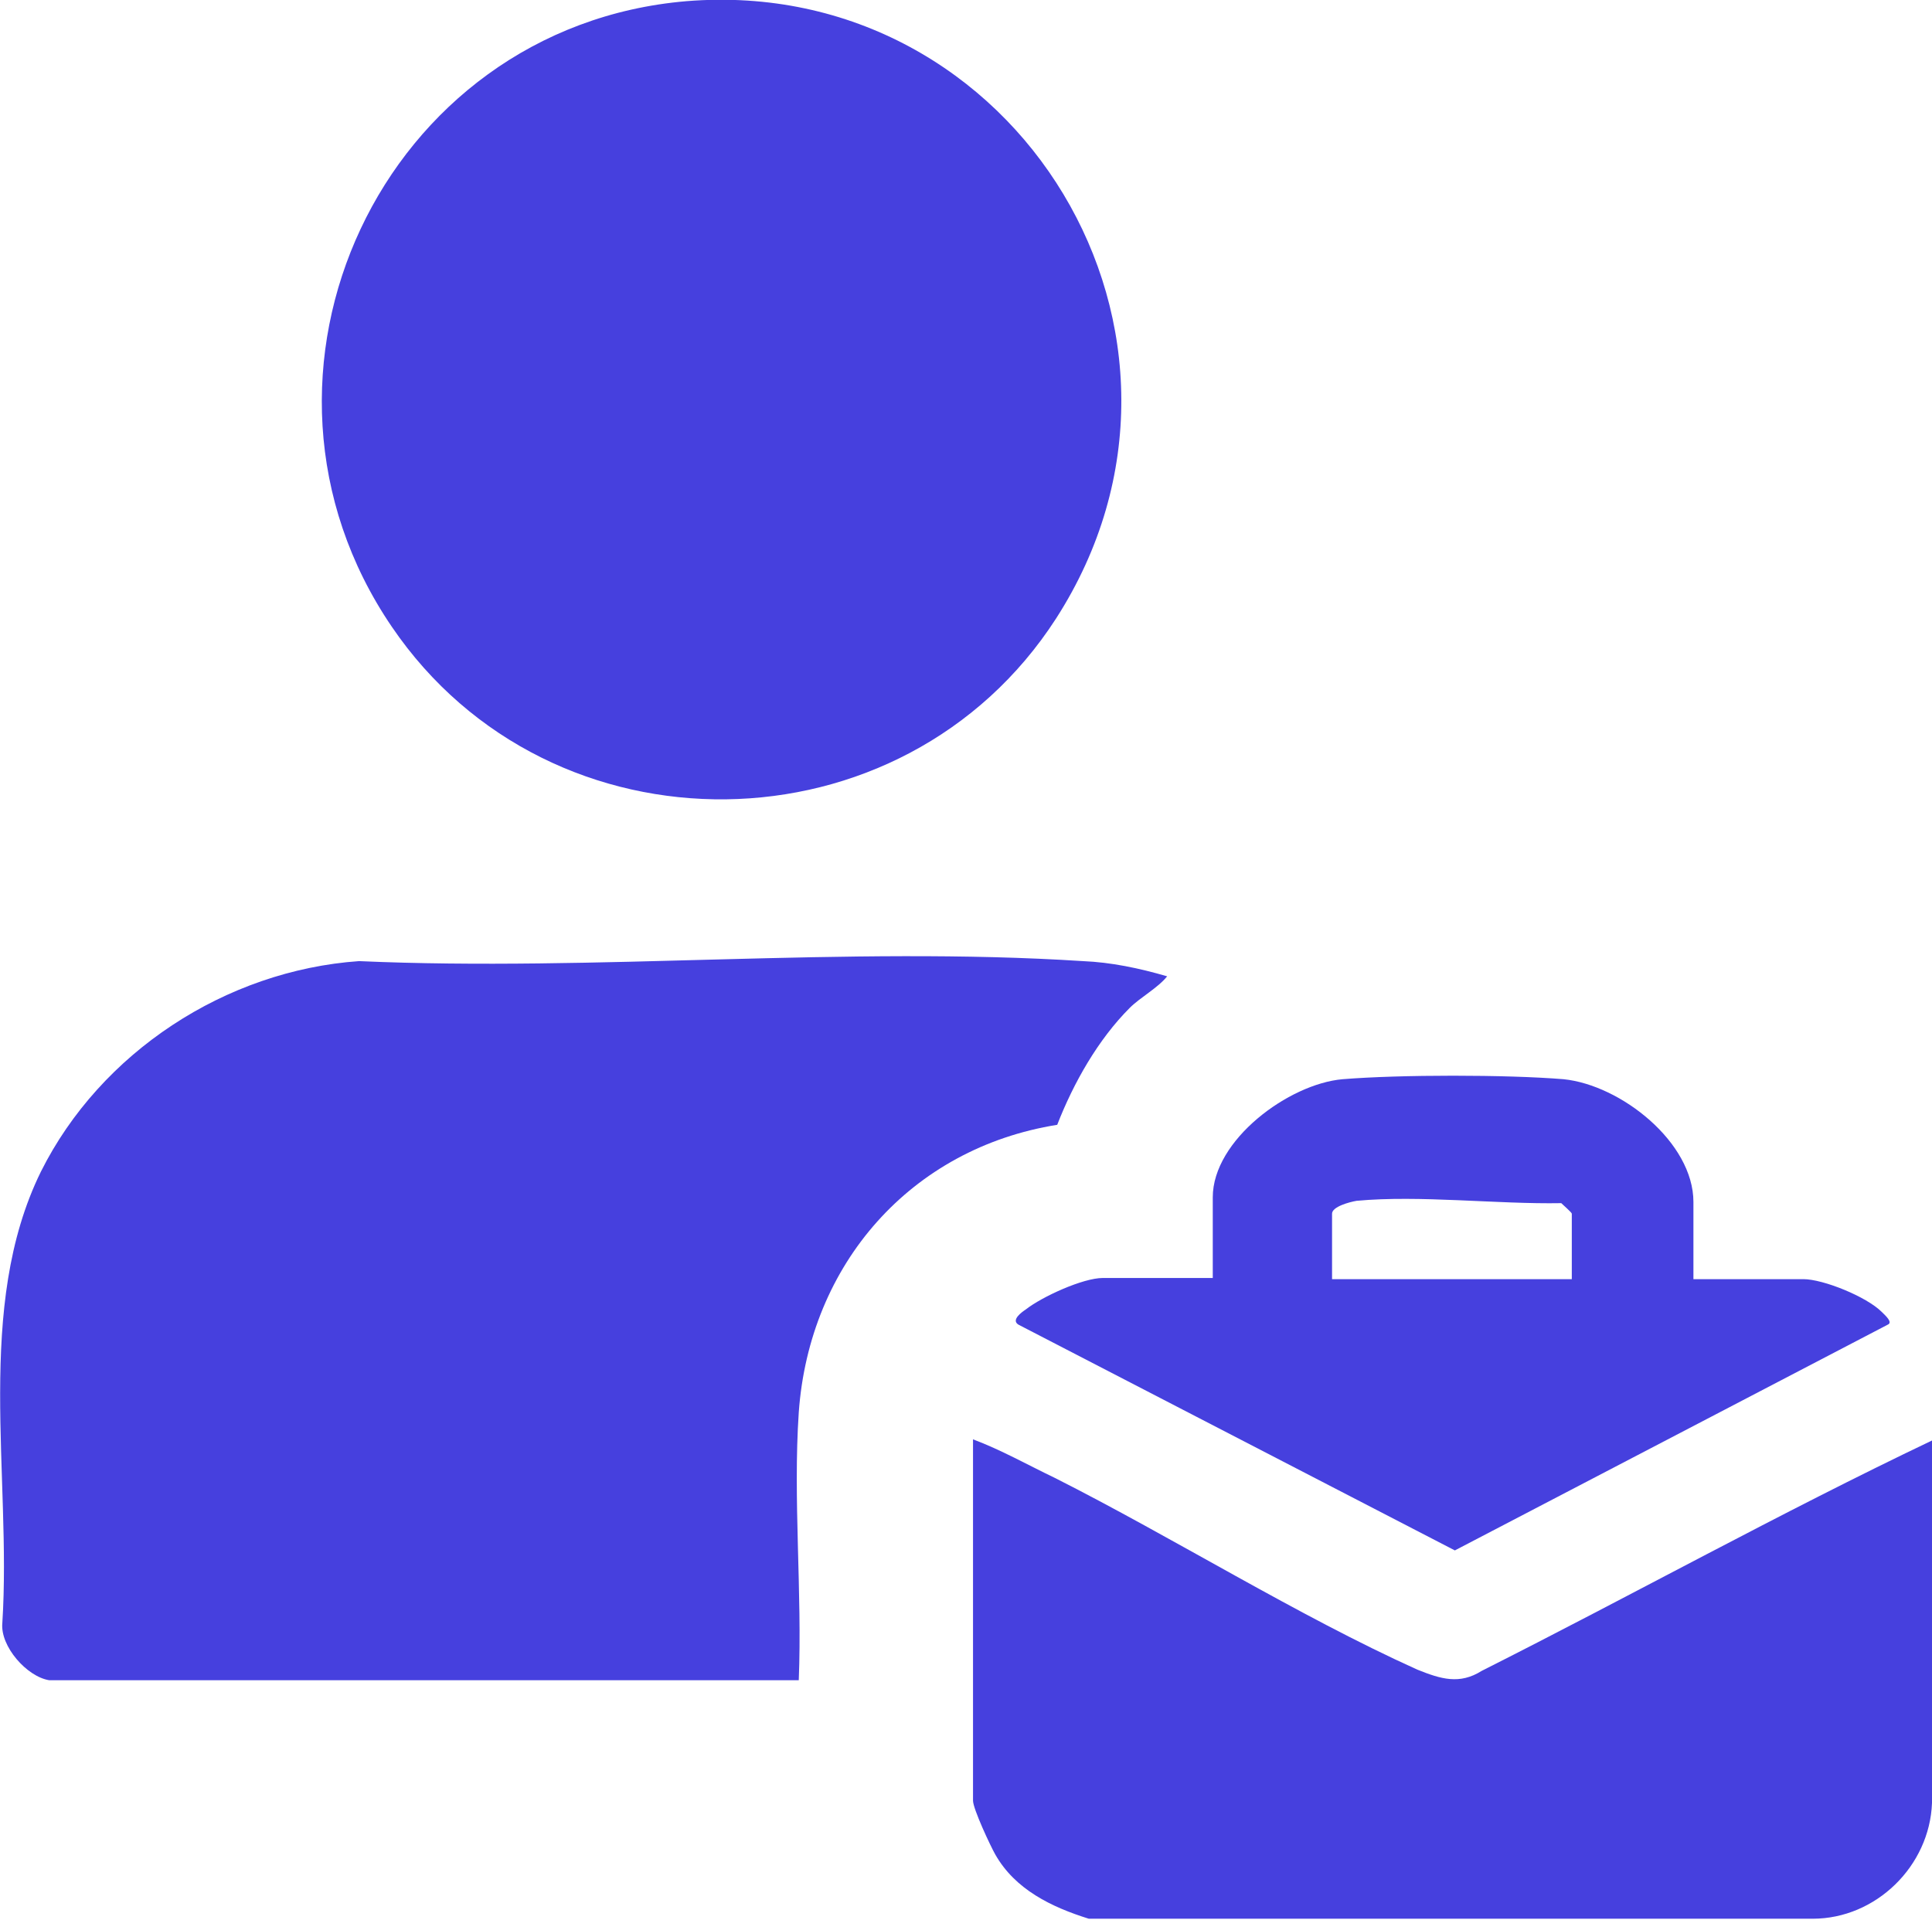
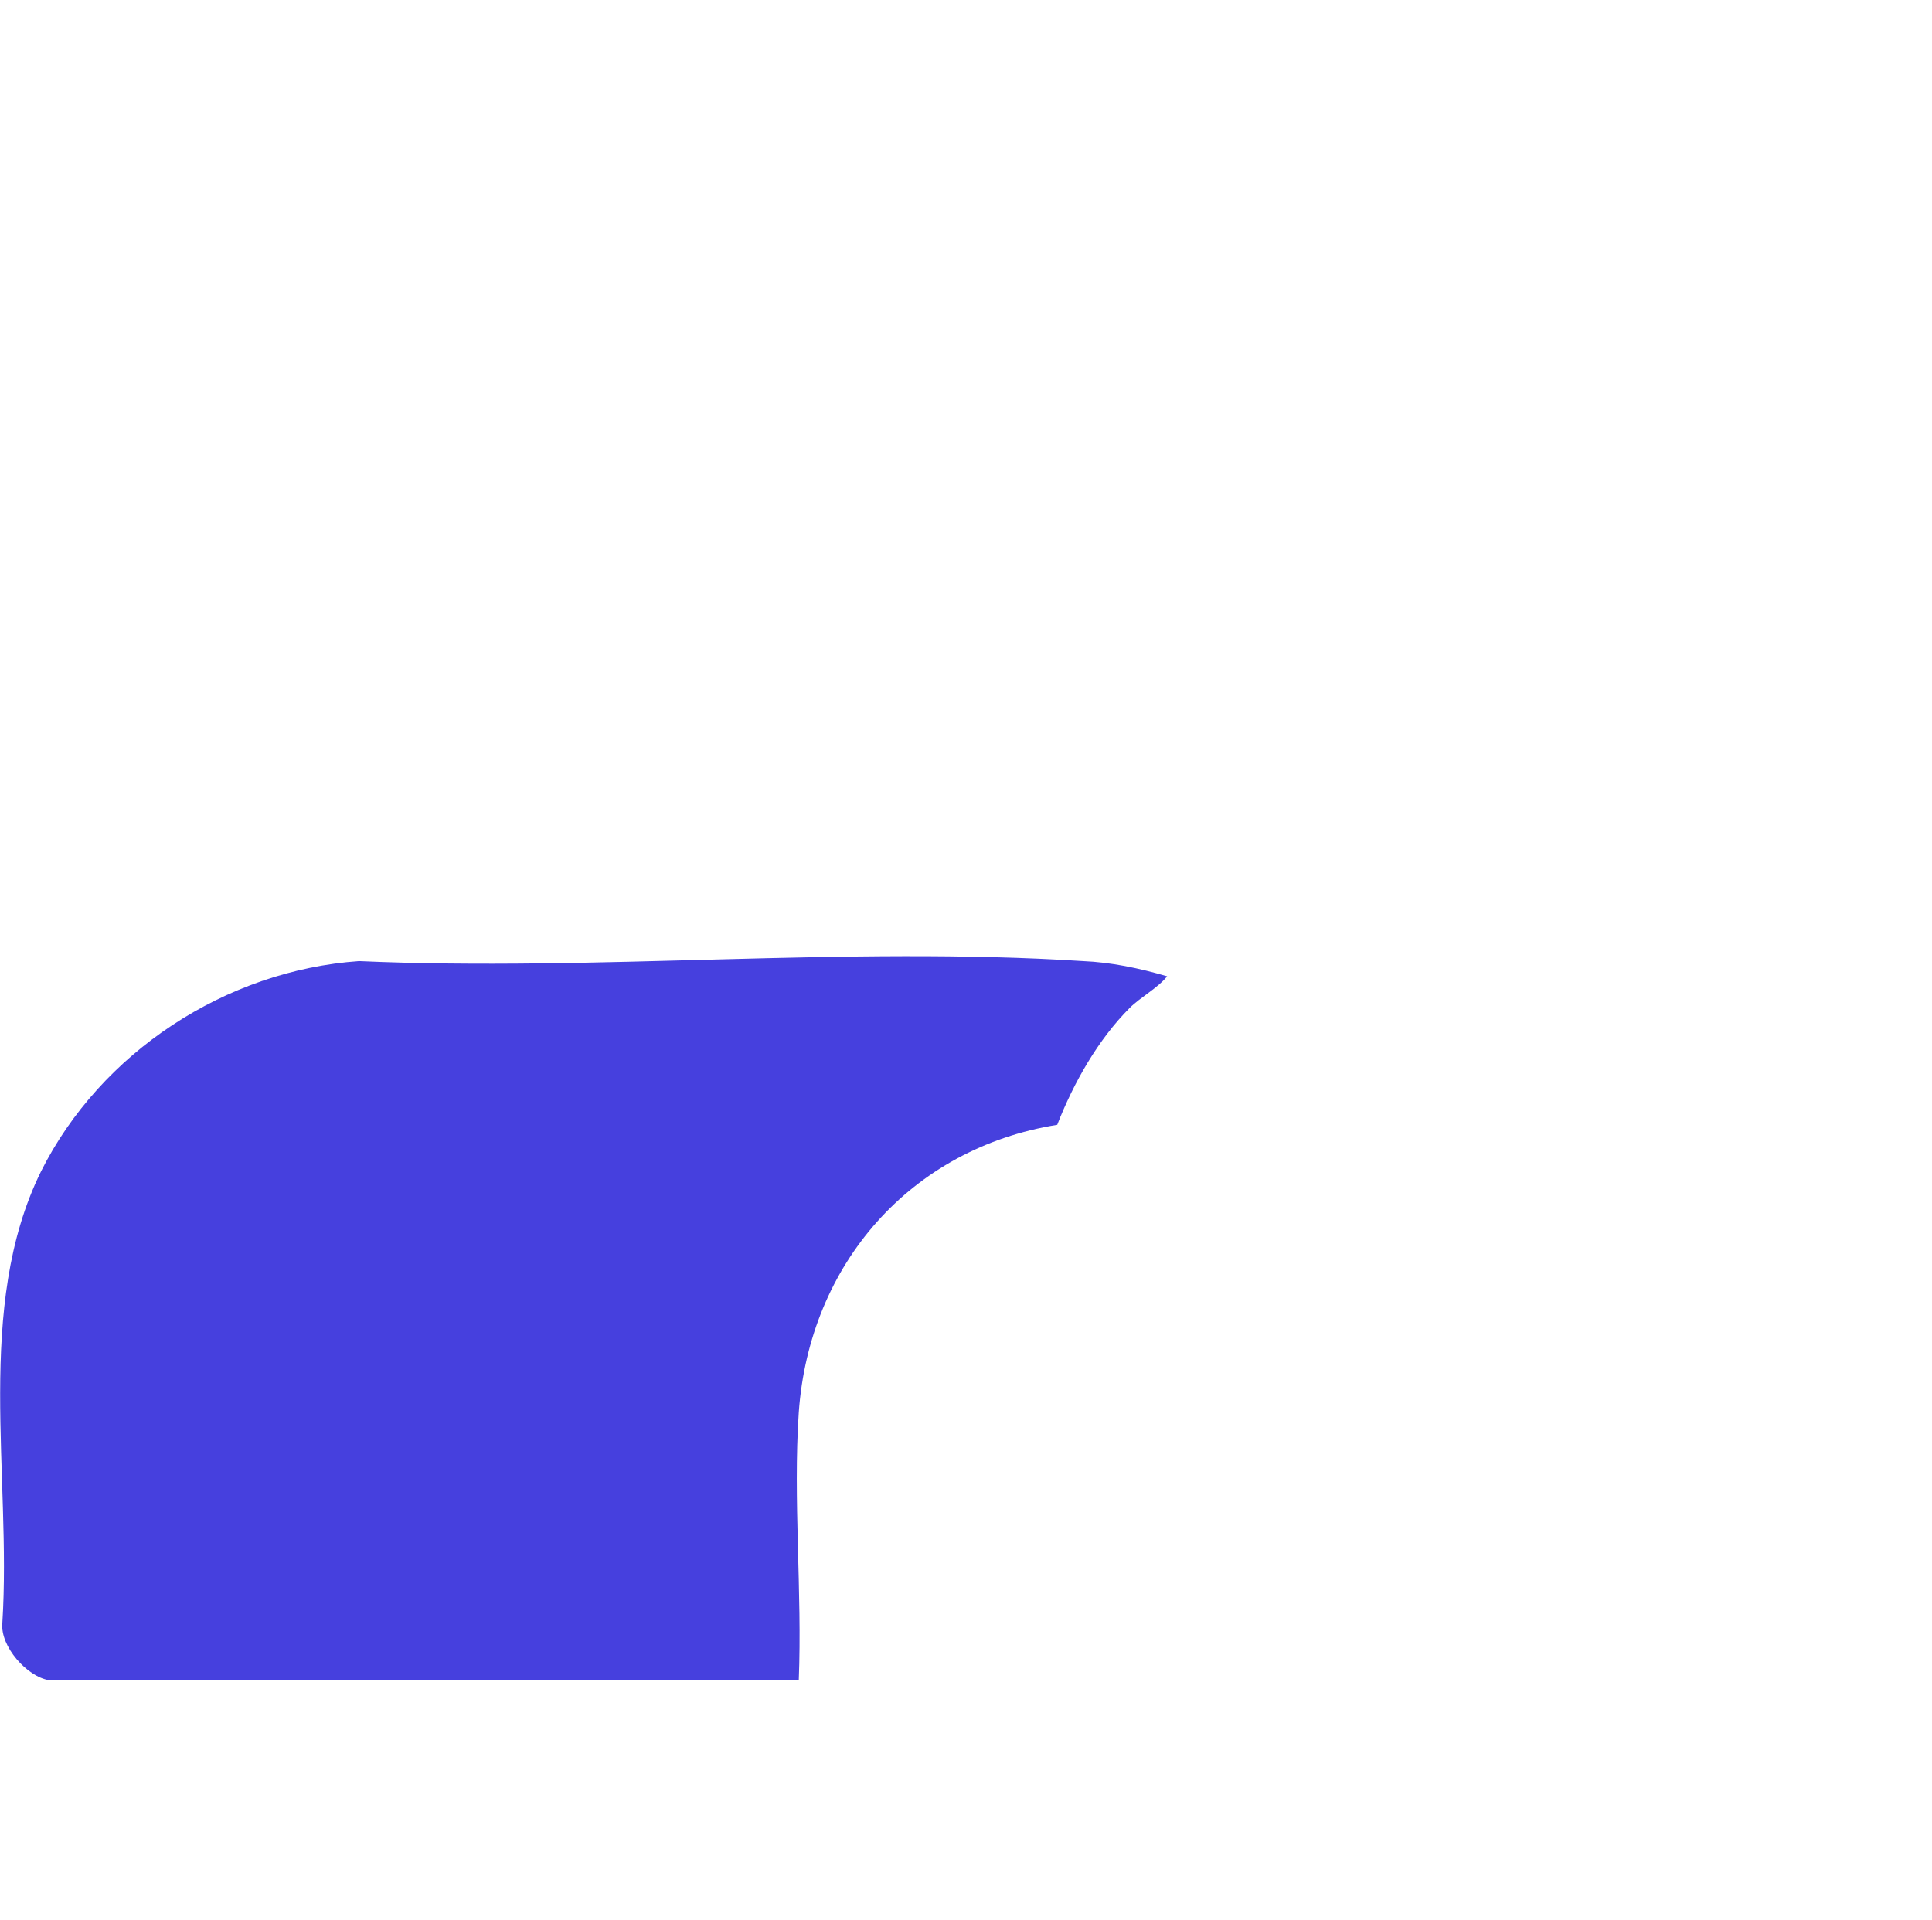
<svg xmlns="http://www.w3.org/2000/svg" version="1.1" id="Layer_1" x="0px" y="0px" width="165.2px" height="164.2px" viewBox="0 0 165.2 164.2" style="enable-background:new 0 0 165.2 164.2;" xml:space="preserve">
  <style type="text/css">
	.st0{fill:#4640DE;}
</style>
  <g>
-     <path class="st0" d="M165.2,123.2v31c-0.2,5.4-4.8,9.9-10.2,9.9H93.1c-3.2-1-6.3-2.5-8-5.5c-0.4-0.7-1.9-3.9-1.9-4.6v-30.9   c2.4,0.9,4.7,2.2,7,3.3c10.1,5.1,20.8,11.8,31,16.4c2,0.8,3.6,1.3,5.5,0.1C139.6,136.4,152.2,129.4,165.2,123.2L165.2,123.2z" />
-     <path class="st0" d="M160.9,112.2c-1.3-1.3-5-2.8-6.7-2.8h-9.4v-6.6c0-5.1-6.2-10-11.1-10.5c-4.9-0.4-14-0.4-18.9,0   c-4.6,0.4-11.1,5.2-11.1,10.1v6.9h-9.4c-1.7,0-5.2,1.6-6.6,2.7c-0.3,0.2-1.3,0.9-0.6,1.3l37.3,19.3l37-19.3   C161.9,113.1,161.2,112.5,160.9,112.2z M134.4,109.4h-20.5v-5.6c0-0.6,1.5-1,2.1-1.1c5.4-0.5,12,0.3,17.5,0.2   c0.2,0.2,0.9,0.8,0.9,0.9V109.4z" />
    <path class="st0" d="M4.2,143.7c-1.9-0.3-4.2-2.9-4-4.9c0.8-12.6-2.4-27,3.3-38.6C8.6,90,19.3,83,30.7,82.2   c20.3,0.9,41.7-1.3,61.9,0c2.4,0.1,4.8,0.6,7.2,1.3c-0.8,1-2.3,1.8-3.2,2.7c-2.7,2.7-4.8,6.4-6.2,10c-12.5,2-21.2,11.9-22.1,24.6   c-0.5,7.4,0.3,15.4,0,22.9H4.2L4.2,143.7z" />
-     <path class="st0" d="M58.7,0.1C87-2.2,105.8,28.8,90.3,52.9c-13.1,20.3-43.2,20.7-56.8,0.7C18.8,32,32.7,2.3,58.7,0.1z" />
  </g>
</svg>